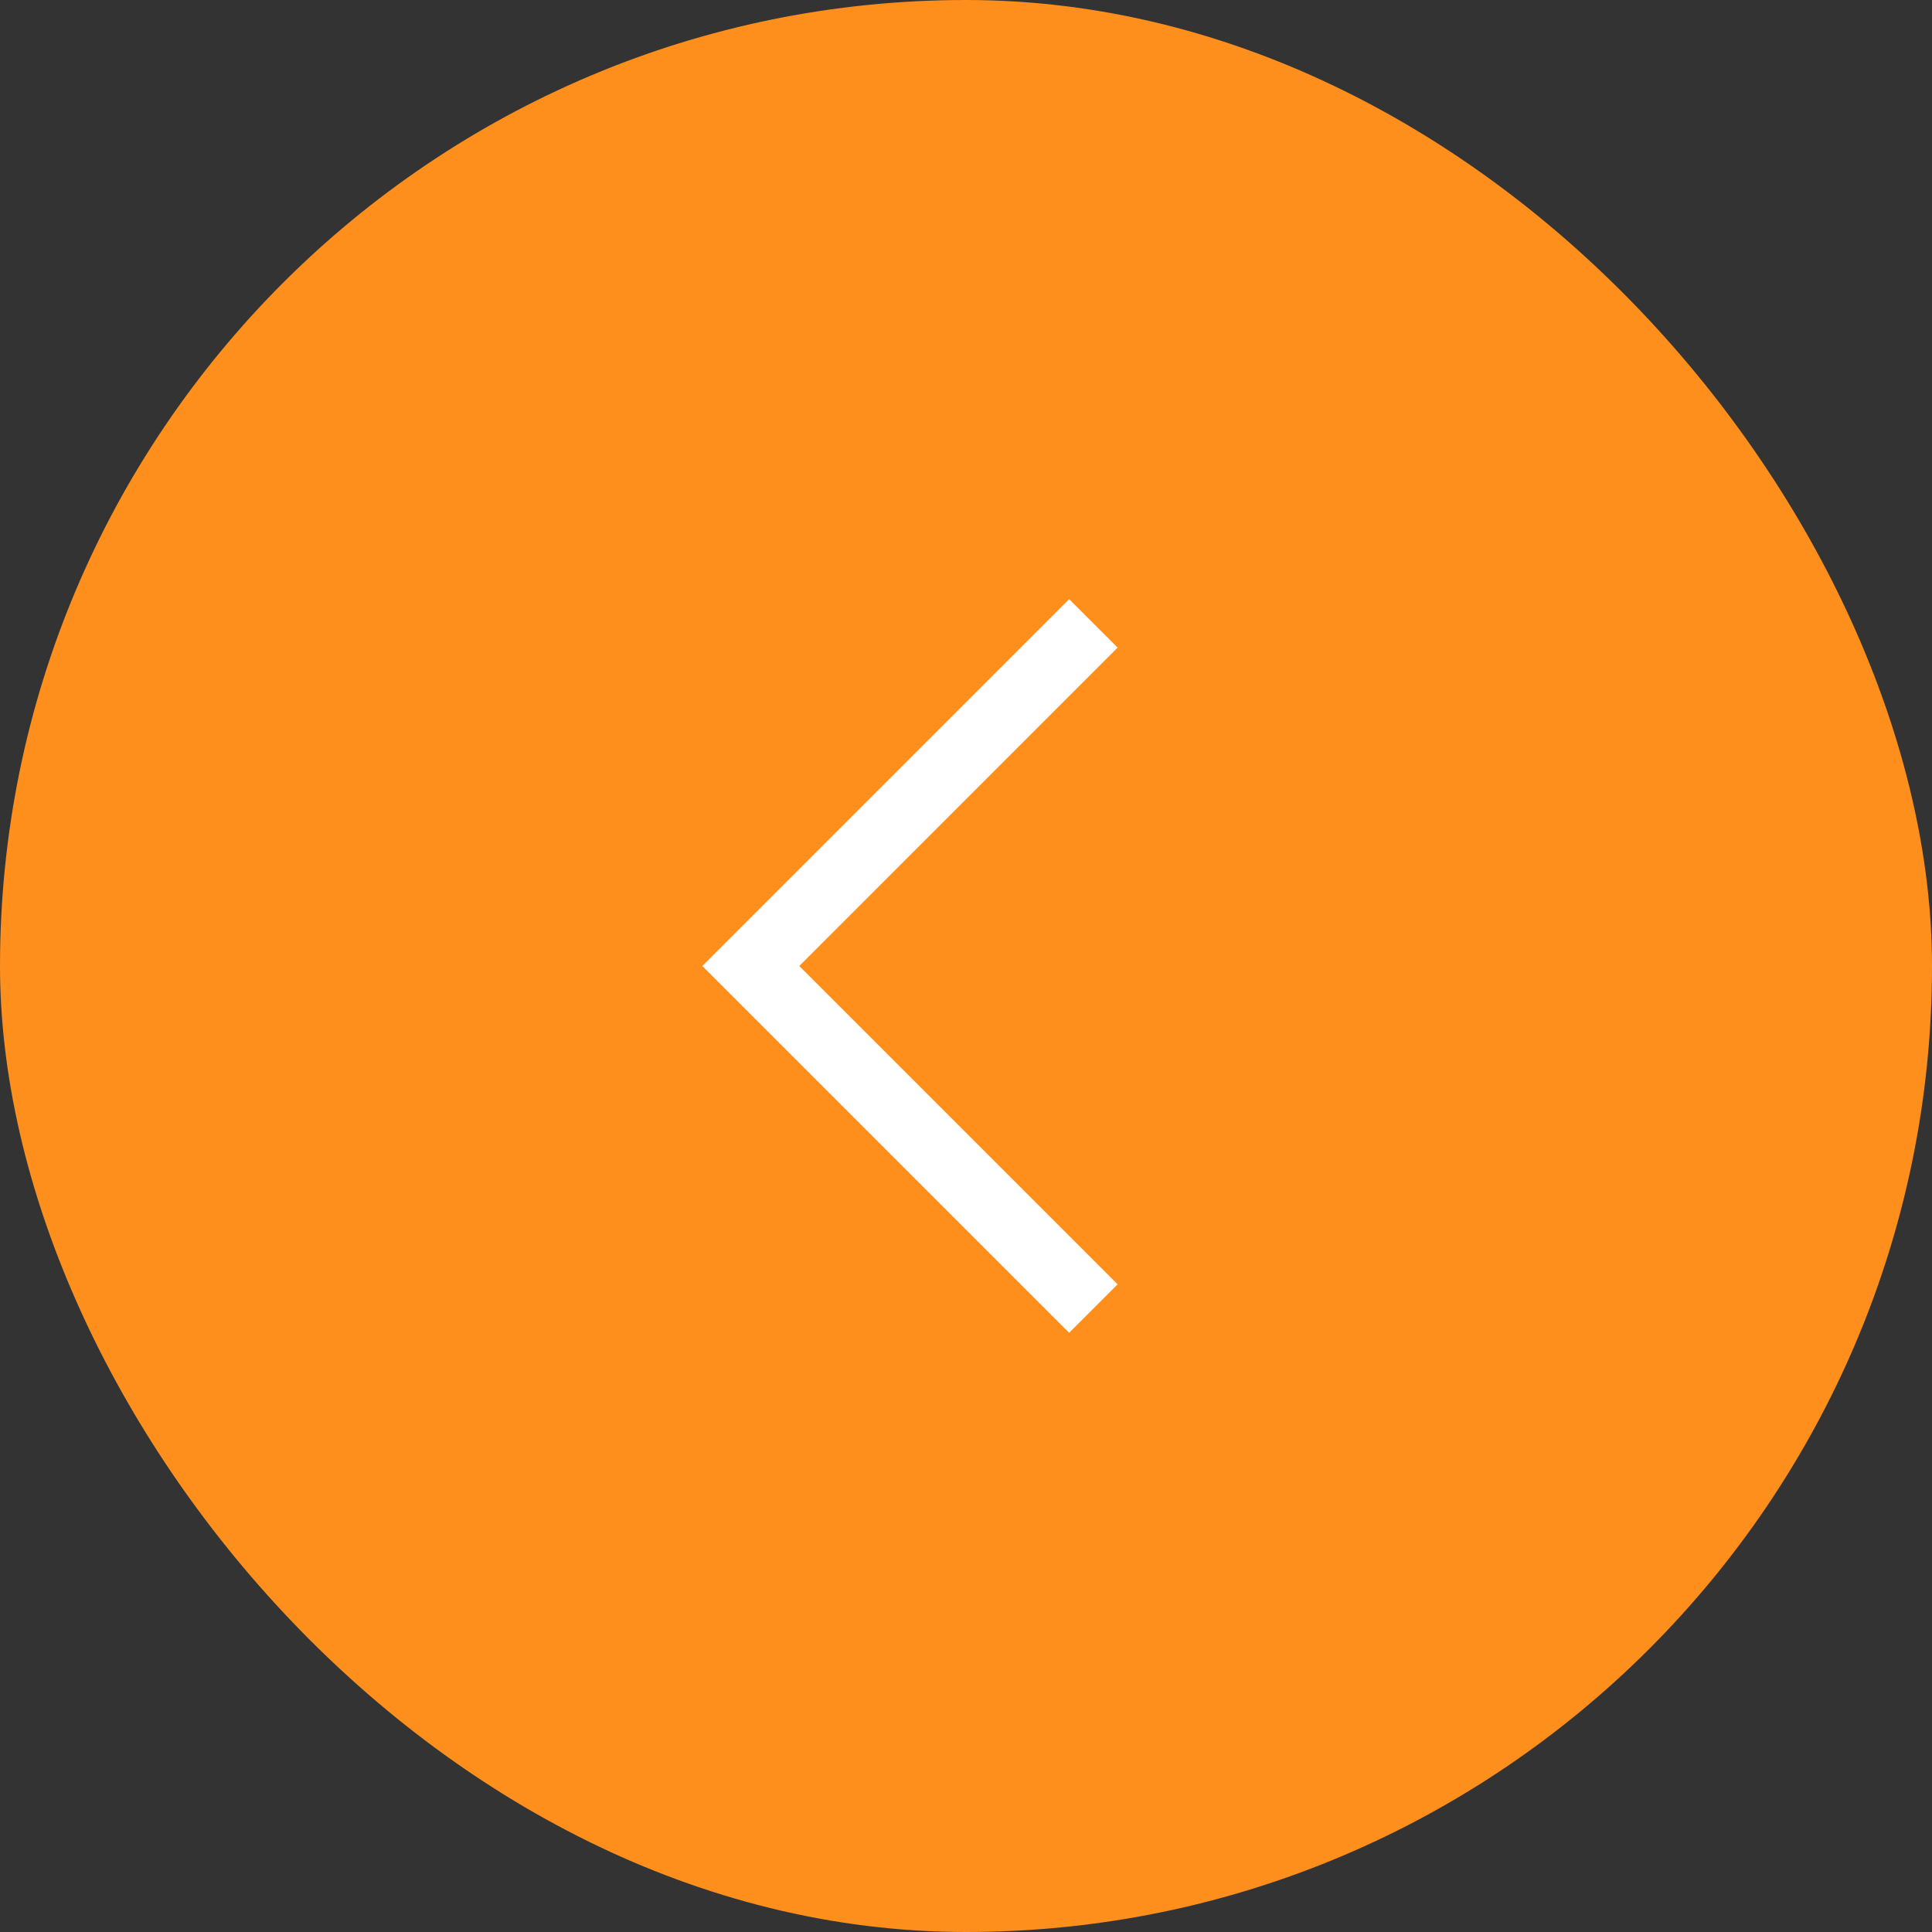
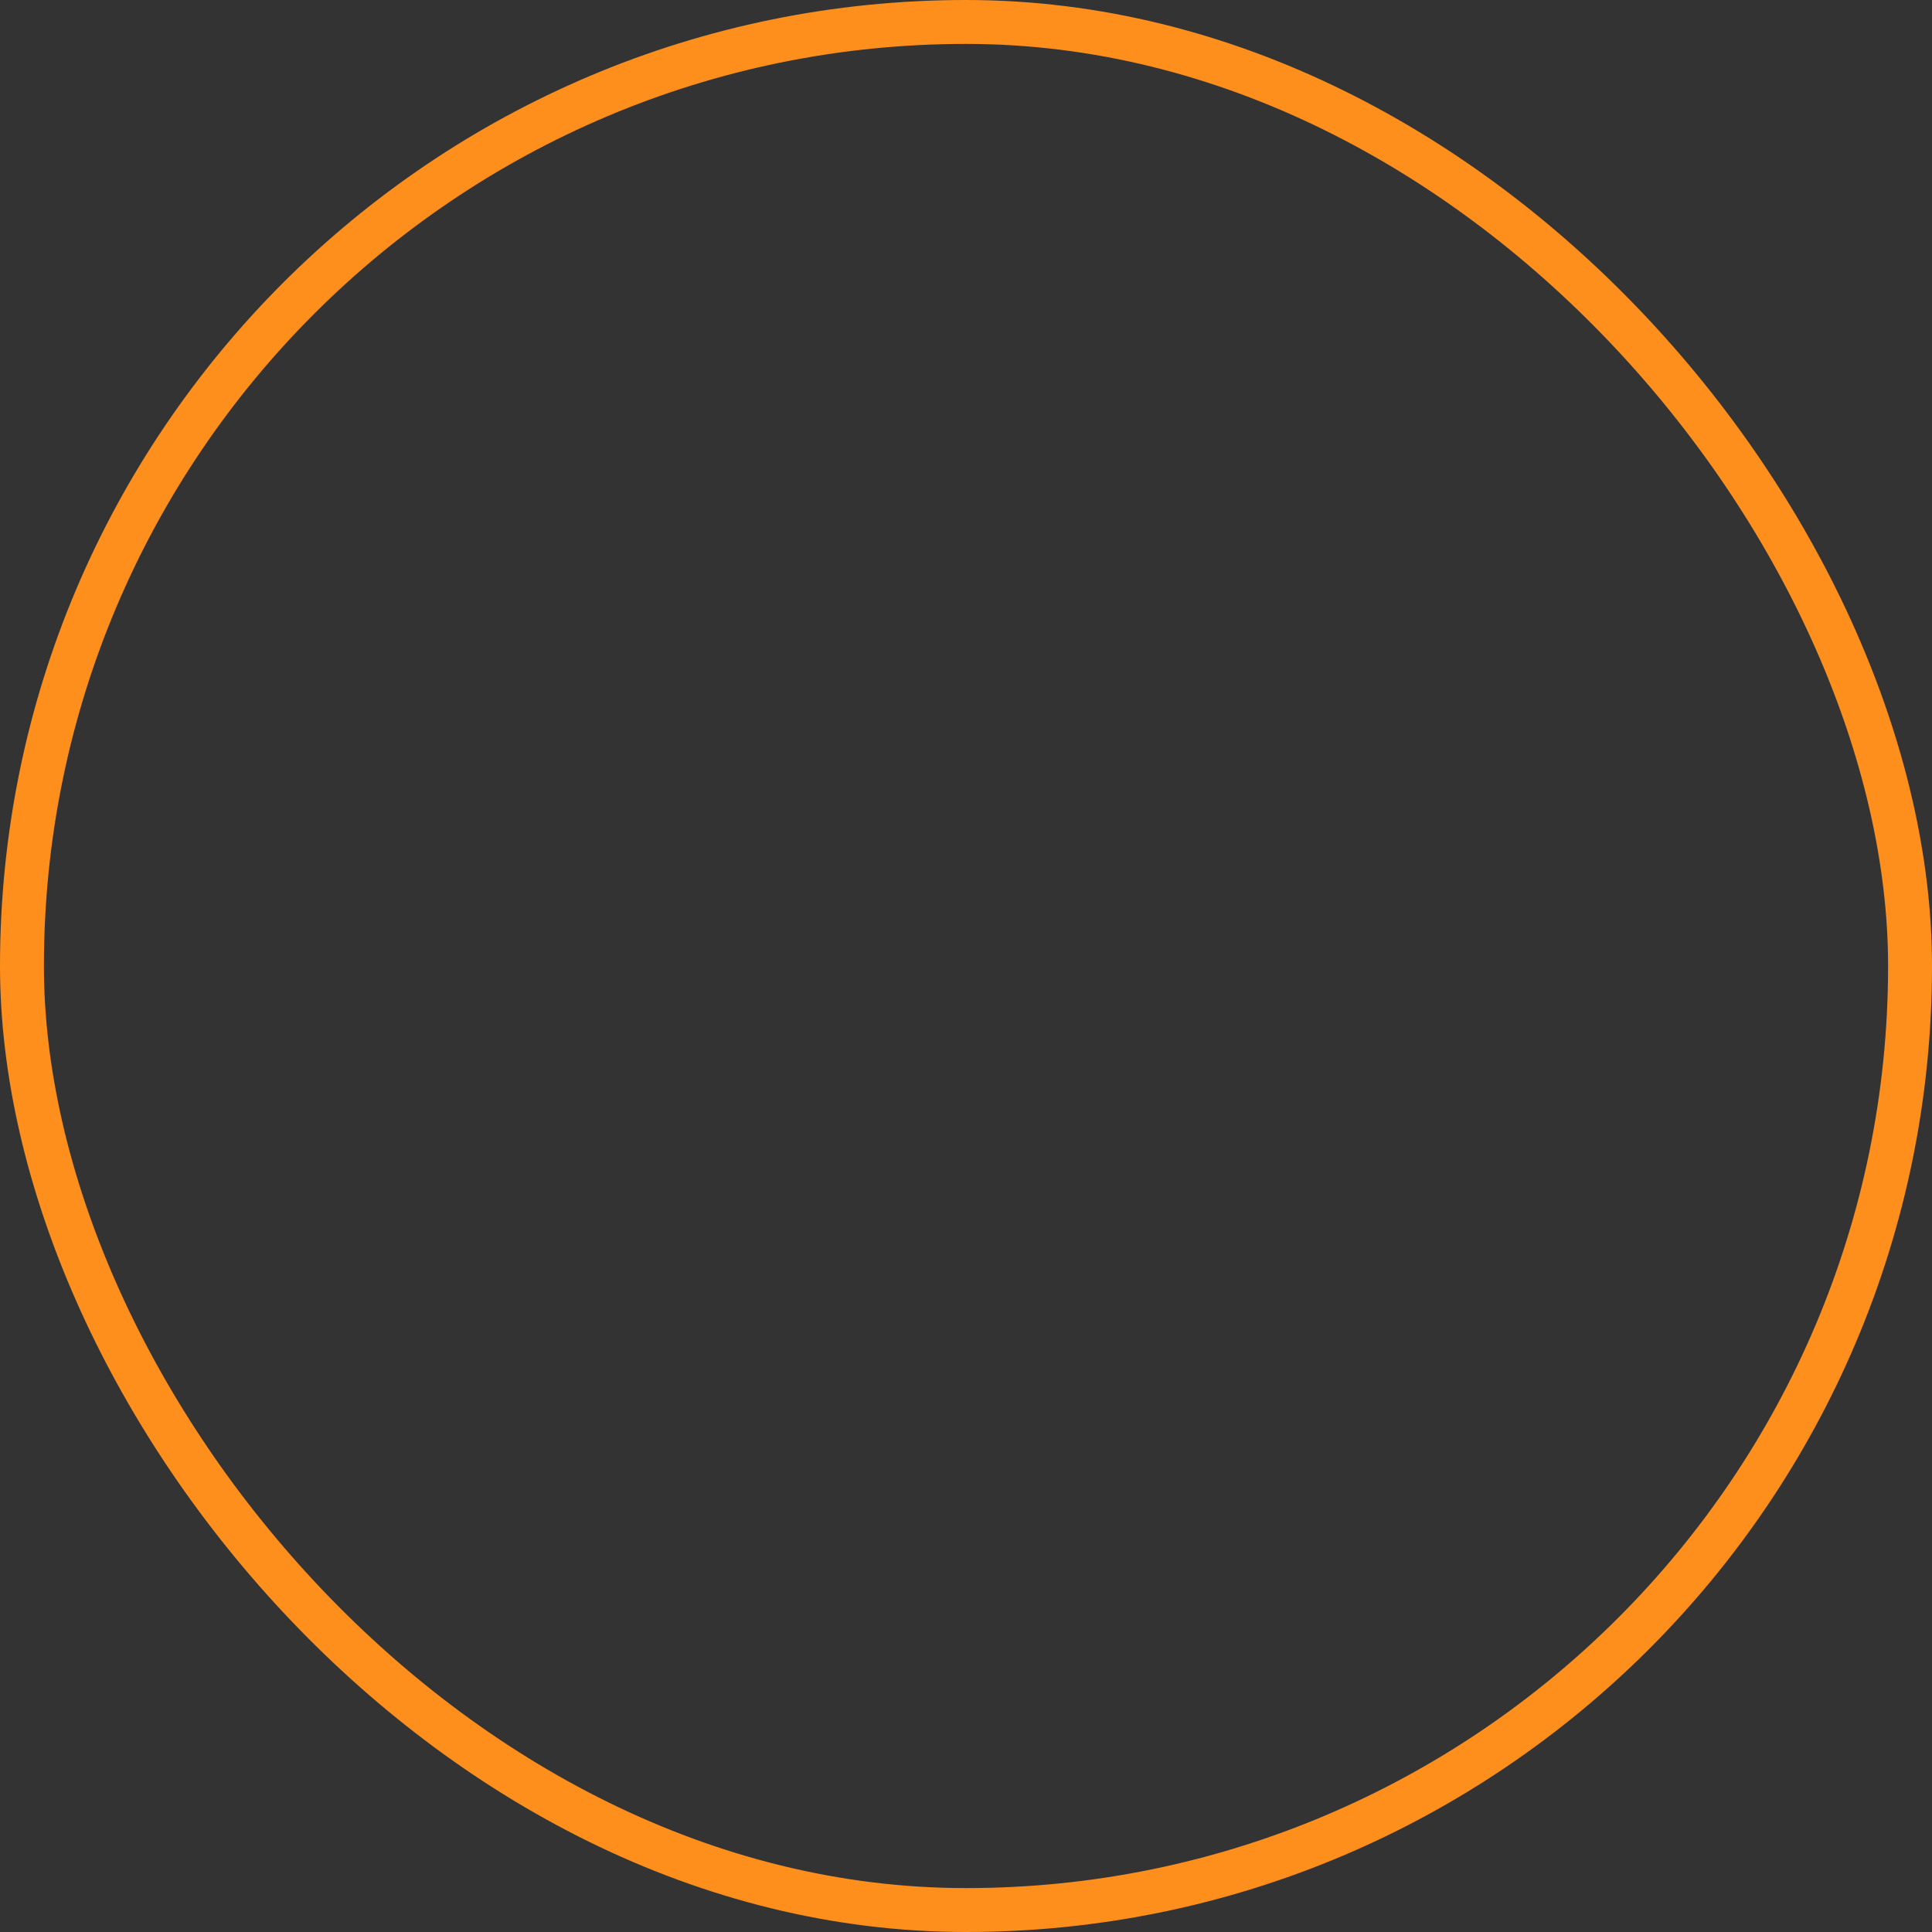
<svg xmlns="http://www.w3.org/2000/svg" width="44" height="44" viewBox="0 0 44 44" fill="none">
  <rect x="0" y="0" width="44" height="44" fill="#333333" stroke="none" />
-   <rect x="43.5" y="43.5" width="43" height="43" rx="21.5" transform="rotate(-180 43.5 43.5)" fill="#FF8F1C" />
  <rect x="43.5" y="43.5" width="43" height="43" rx="21.5" transform="rotate(-180 43.5 43.5)" stroke="#FF8F1C" />
-   <path d="M24.901 14.197L17.099 22L24.901 29.802" stroke="white" stroke-width="1.56" />
</svg>